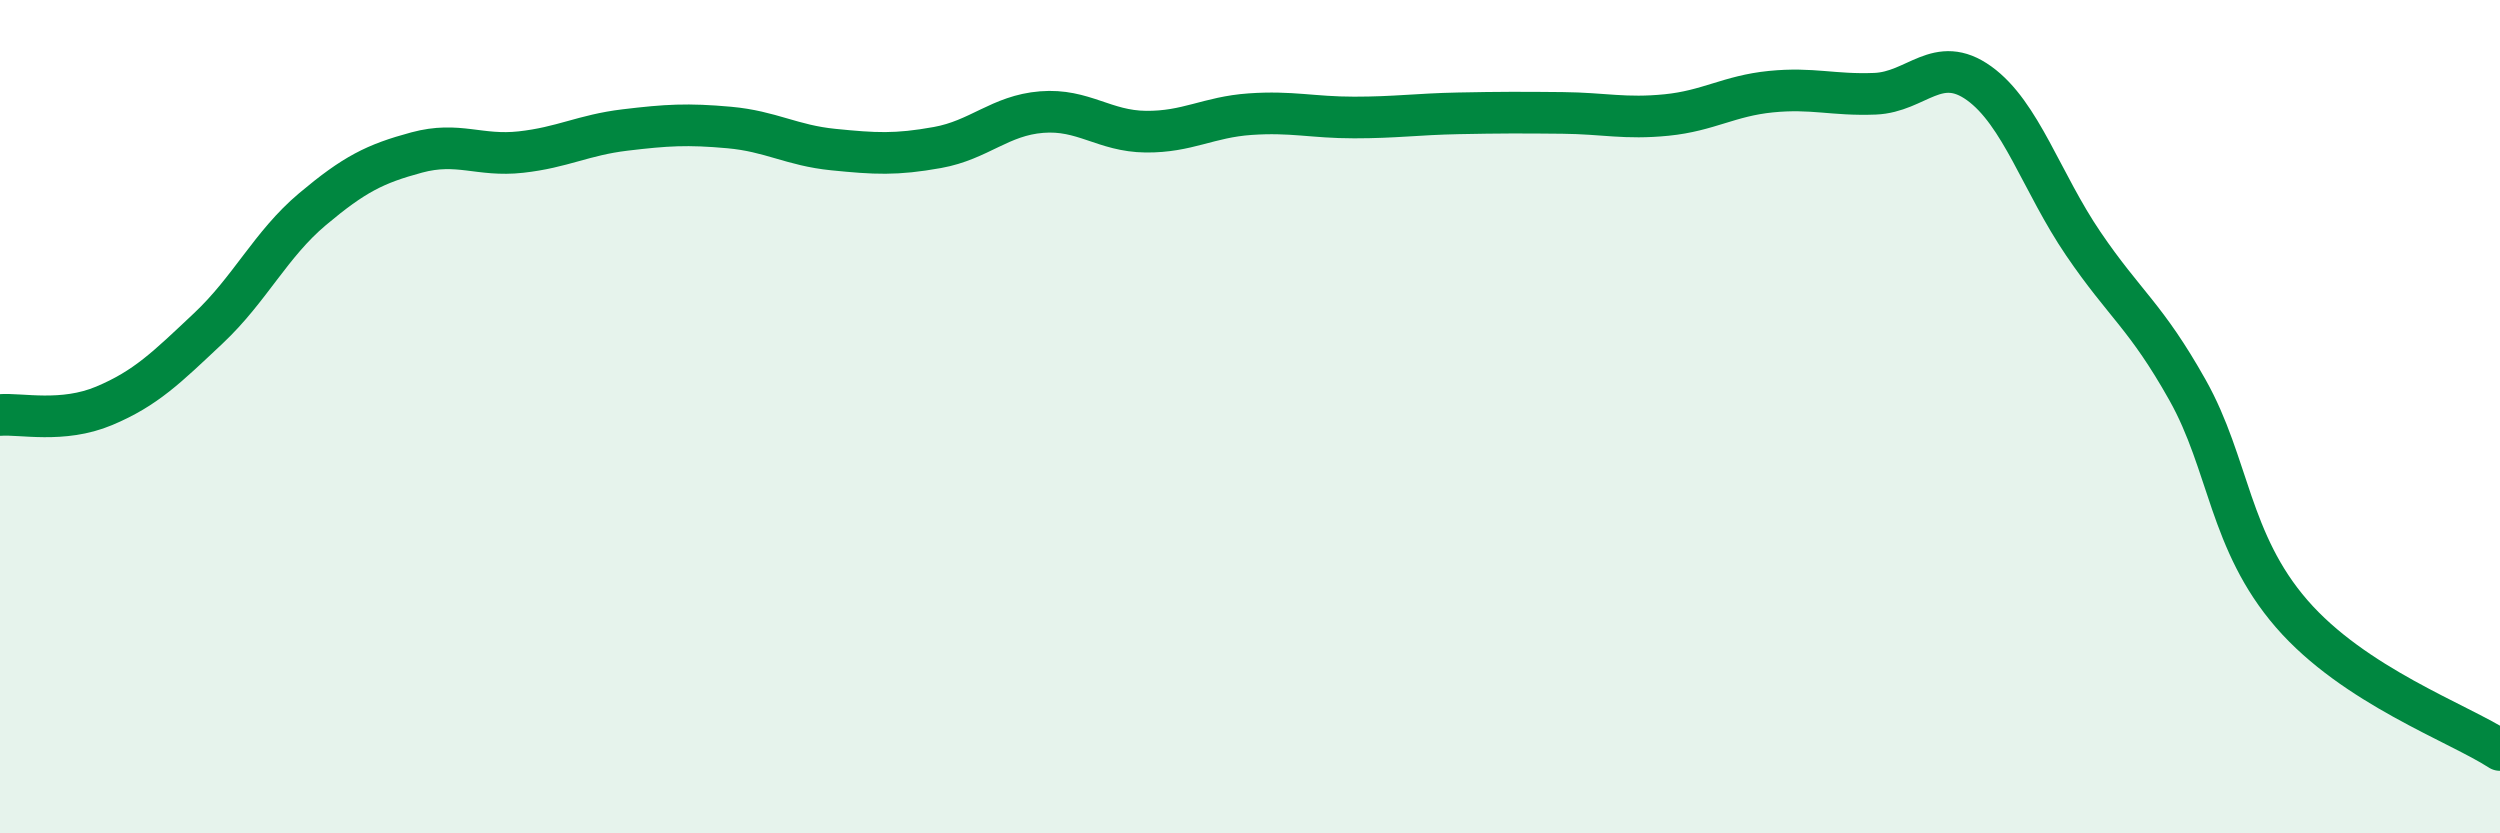
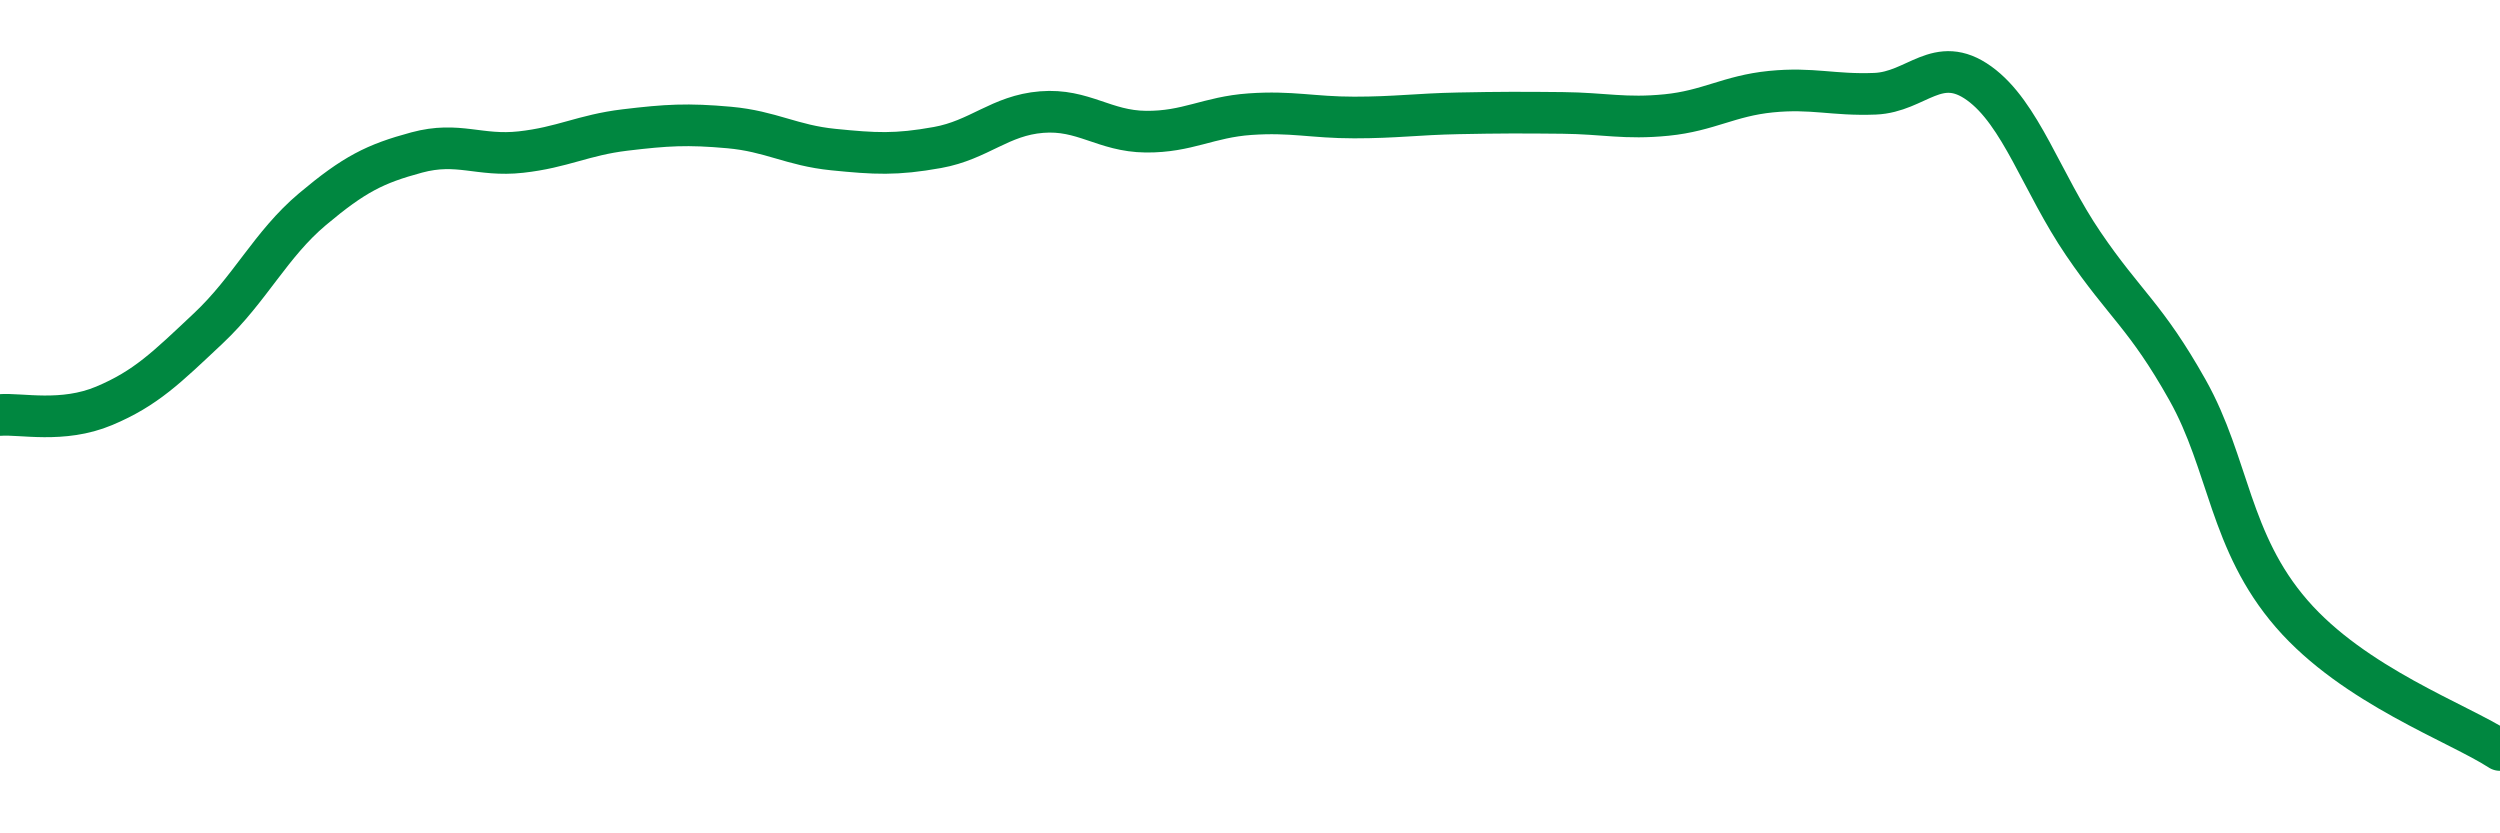
<svg xmlns="http://www.w3.org/2000/svg" width="60" height="20" viewBox="0 0 60 20">
-   <path d="M 0,9.96 C 0.5,9.92 1.5,10.16 2.5,9.74 C 3.5,9.32 4,8.82 5,7.88 C 6,6.94 6.5,5.86 7.5,5.02 C 8.5,4.18 9,3.93 10,3.66 C 11,3.39 11.5,3.76 12.5,3.65 C 13.5,3.54 14,3.24 15,3.12 C 16,3 16.5,2.97 17.5,3.06 C 18.5,3.15 19,3.49 20,3.59 C 21,3.69 21.5,3.72 22.5,3.54 C 23.5,3.36 24,2.77 25,2.69 C 26,2.61 26.5,3.15 27.5,3.16 C 28.5,3.17 29,2.81 30,2.74 C 31,2.67 31.5,2.82 32.5,2.82 C 33.5,2.82 34,2.74 35,2.72 C 36,2.7 36.5,2.7 37.5,2.71 C 38.5,2.72 39,2.86 40,2.76 C 41,2.66 41.5,2.3 42.5,2.2 C 43.5,2.1 44,2.29 45,2.25 C 46,2.21 46.5,1.28 47.5,2 C 48.5,2.72 49,4.38 50,5.85 C 51,7.32 51.5,7.58 52.5,9.36 C 53.5,11.14 53.5,13 55,14.73 C 56.5,16.46 59,17.35 60,18L60 20L0 20Z" fill="#008740" opacity="0.1" stroke-linecap="round" stroke-linejoin="round" />
  <path d="M 0,9.96 C 0.5,9.92 1.5,10.16 2.5,9.74 C 3.5,9.32 4,8.82 5,7.88 C 6,6.94 6.5,5.86 7.5,5.02 C 8.5,4.18 9,3.93 10,3.66 C 11,3.39 11.5,3.76 12.5,3.65 C 13.5,3.54 14,3.24 15,3.12 C 16,3 16.5,2.97 17.5,3.06 C 18.5,3.15 19,3.49 20,3.59 C 21,3.69 21.5,3.72 22.5,3.54 C 23.5,3.36 24,2.77 25,2.69 C 26,2.61 26.5,3.15 27.5,3.16 C 28.5,3.17 29,2.81 30,2.74 C 31,2.67 31.5,2.82 32.5,2.82 C 33.5,2.82 34,2.74 35,2.72 C 36,2.7 36.5,2.7 37.5,2.71 C 38.5,2.72 39,2.86 40,2.76 C 41,2.66 41.5,2.3 42.5,2.2 C 43.5,2.1 44,2.29 45,2.25 C 46,2.21 46.5,1.28 47.5,2 C 48.5,2.72 49,4.38 50,5.85 C 51,7.32 51.5,7.58 52.5,9.36 C 53.5,11.14 53.5,13 55,14.73 C 56.5,16.46 59,17.35 60,18" stroke="#008740" stroke-width="1" fill="none" stroke-linecap="round" stroke-linejoin="round" />
</svg>